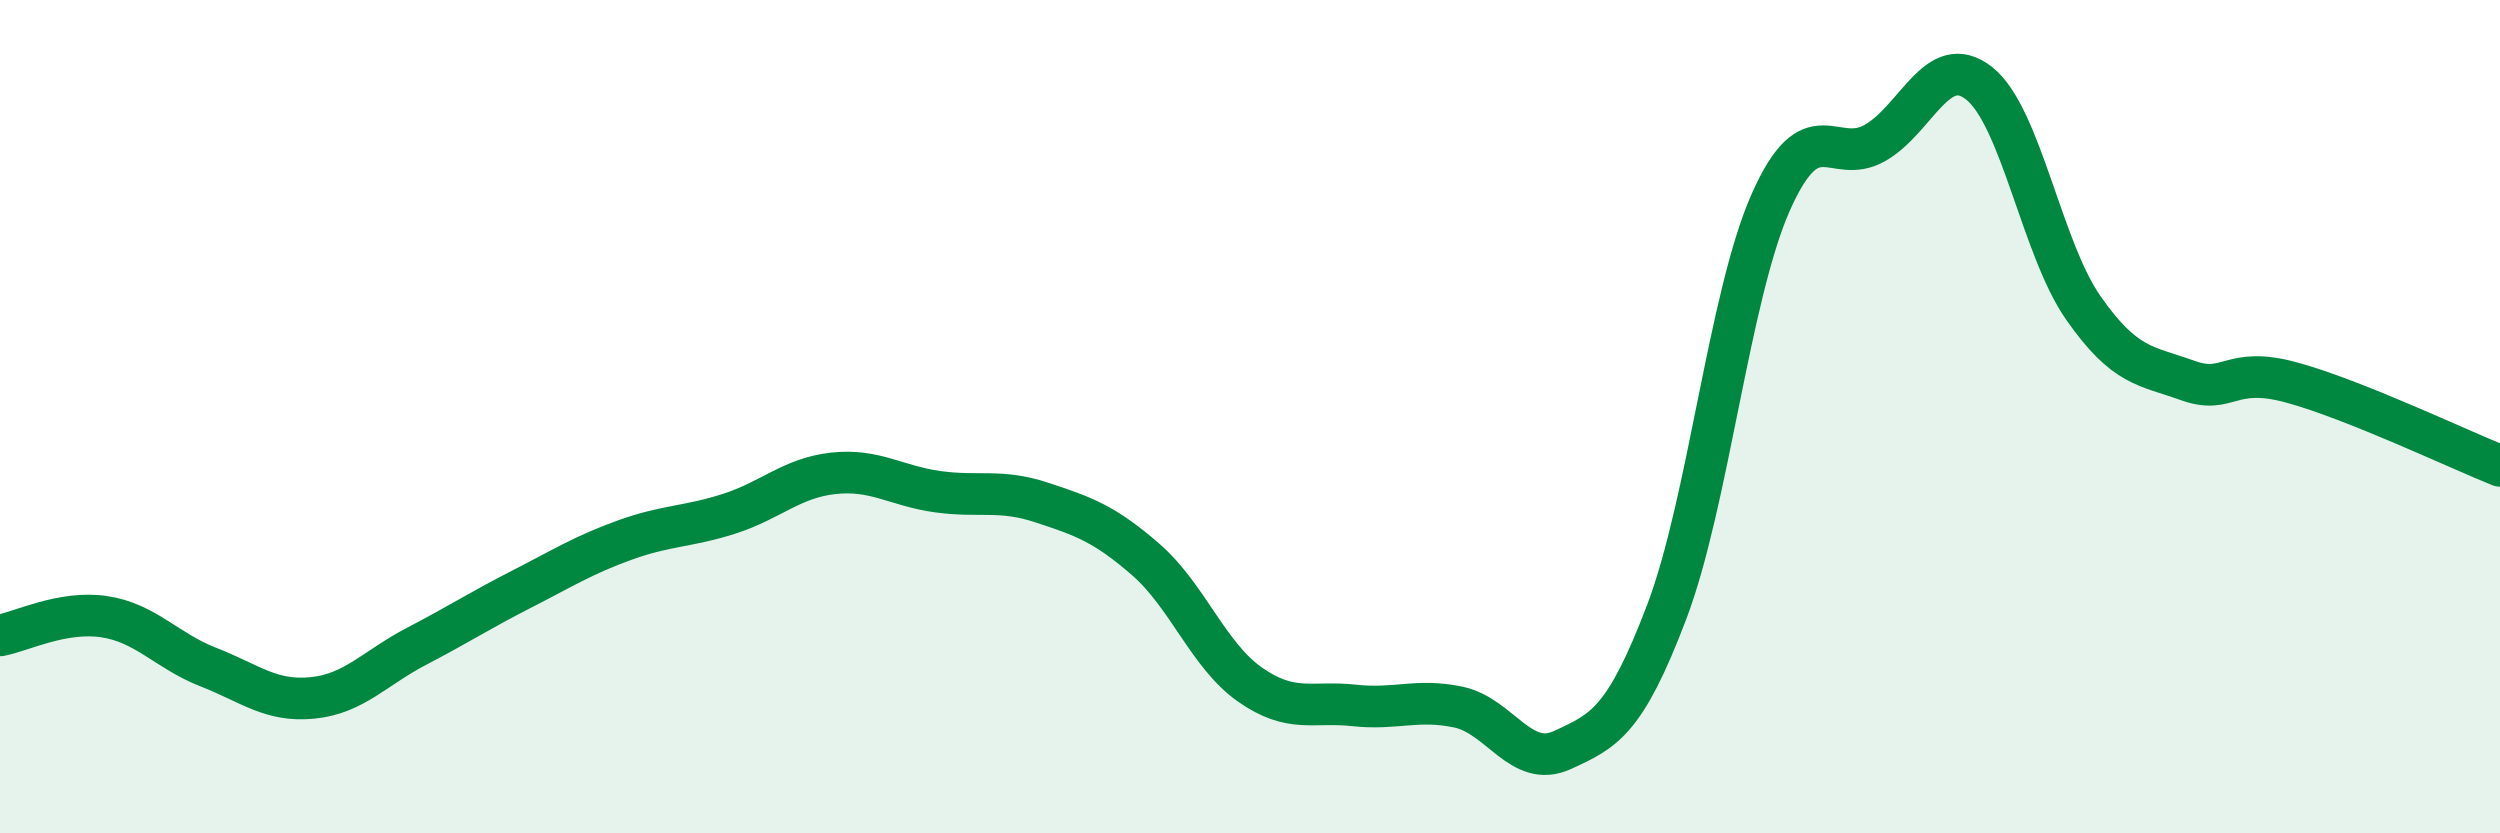
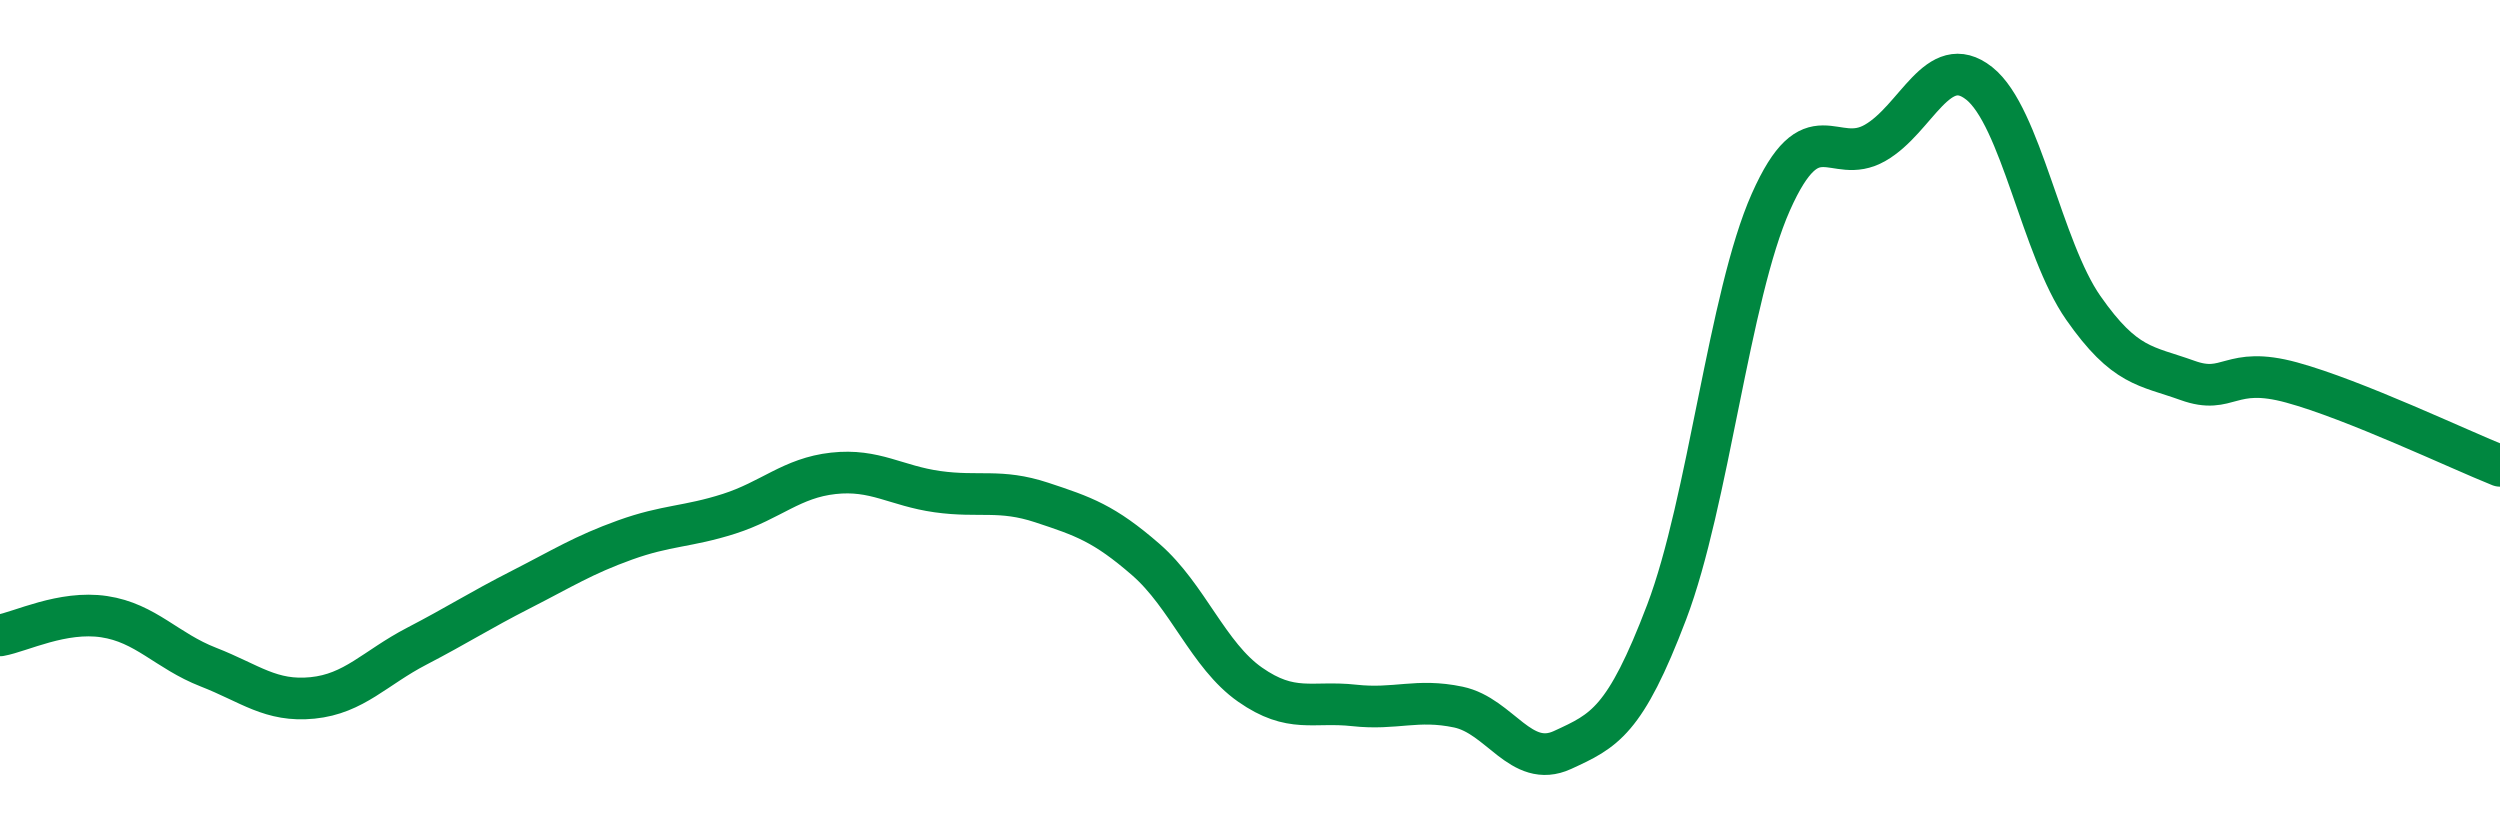
<svg xmlns="http://www.w3.org/2000/svg" width="60" height="20" viewBox="0 0 60 20">
-   <path d="M 0,15.25 C 0.5,15.16 1.5,14.65 2.5,14.8 C 3.5,14.95 4,15.62 5,16.01 C 6,16.4 6.5,16.85 7.5,16.75 C 8.5,16.65 9,16.03 10,15.51 C 11,14.99 11.5,14.66 12.5,14.15 C 13.5,13.64 14,13.32 15,12.96 C 16,12.6 16.5,12.65 17.5,12.33 C 18.5,12.01 19,11.47 20,11.36 C 21,11.25 21.5,11.66 22.5,11.8 C 23.5,11.94 24,11.73 25,12.06 C 26,12.39 26.5,12.56 27.5,13.43 C 28.5,14.3 29,15.73 30,16.43 C 31,17.13 31.5,16.82 32.5,16.93 C 33.5,17.04 34,16.76 35,16.97 C 36,17.18 36.5,18.46 37.5,18 C 38.5,17.54 39,17.32 40,14.69 C 41,12.06 41.5,7.1 42.5,4.85 C 43.5,2.6 44,4 45,3.43 C 46,2.86 46.5,1.21 47.5,2 C 48.5,2.79 49,5.96 50,7.39 C 51,8.82 51.5,8.77 52.5,9.13 C 53.5,9.49 53.5,8.77 55,9.18 C 56.5,9.59 59,10.78 60,11.18L60 20L0 20Z" fill="#008740" opacity="0.1" stroke-linecap="round" stroke-linejoin="round" />
  <path d="M 0,15.25 C 0.5,15.16 1.5,14.65 2.5,14.8 C 3.5,14.95 4,15.62 5,16.01 C 6,16.4 6.5,16.85 7.5,16.75 C 8.5,16.65 9,16.03 10,15.51 C 11,14.99 11.5,14.66 12.5,14.15 C 13.5,13.64 14,13.32 15,12.96 C 16,12.6 16.5,12.65 17.5,12.33 C 18.5,12.01 19,11.47 20,11.36 C 21,11.25 21.5,11.66 22.5,11.8 C 23.5,11.94 24,11.73 25,12.06 C 26,12.39 26.5,12.56 27.5,13.43 C 28.5,14.3 29,15.73 30,16.43 C 31,17.13 31.5,16.82 32.5,16.93 C 33.5,17.04 34,16.76 35,16.97 C 36,17.18 36.5,18.46 37.5,18 C 38.5,17.54 39,17.32 40,14.69 C 41,12.06 41.5,7.1 42.5,4.85 C 43.5,2.6 44,4 45,3.43 C 46,2.86 46.5,1.21 47.5,2 C 48.5,2.79 49,5.96 50,7.39 C 51,8.82 51.5,8.77 52.5,9.13 C 53.5,9.49 53.5,8.77 55,9.18 C 56.5,9.59 59,10.78 60,11.18" stroke="#008740" stroke-width="1" fill="none" stroke-linecap="round" stroke-linejoin="round" />
</svg>